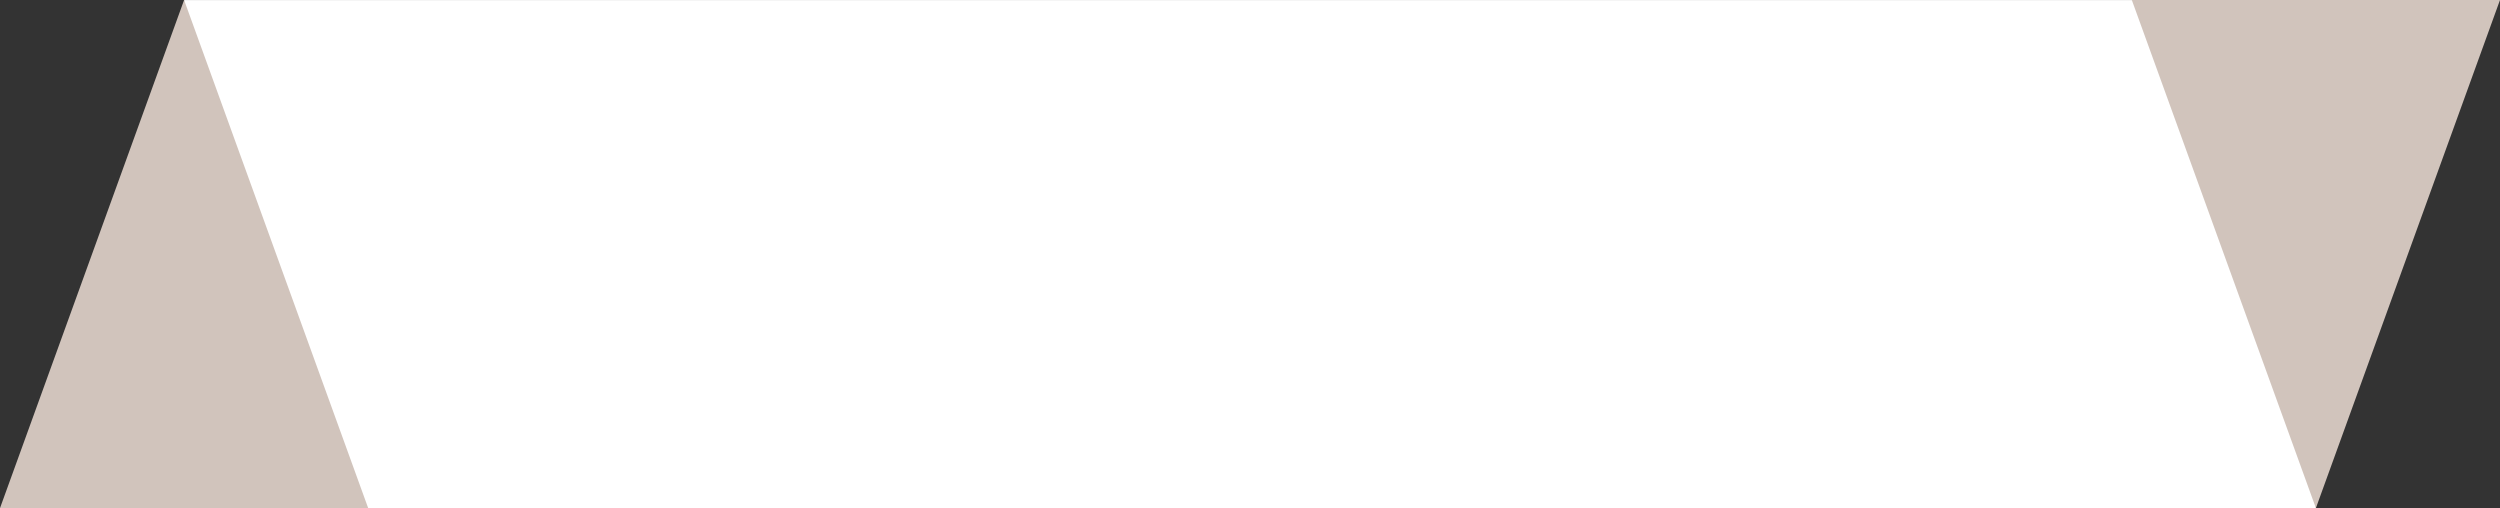
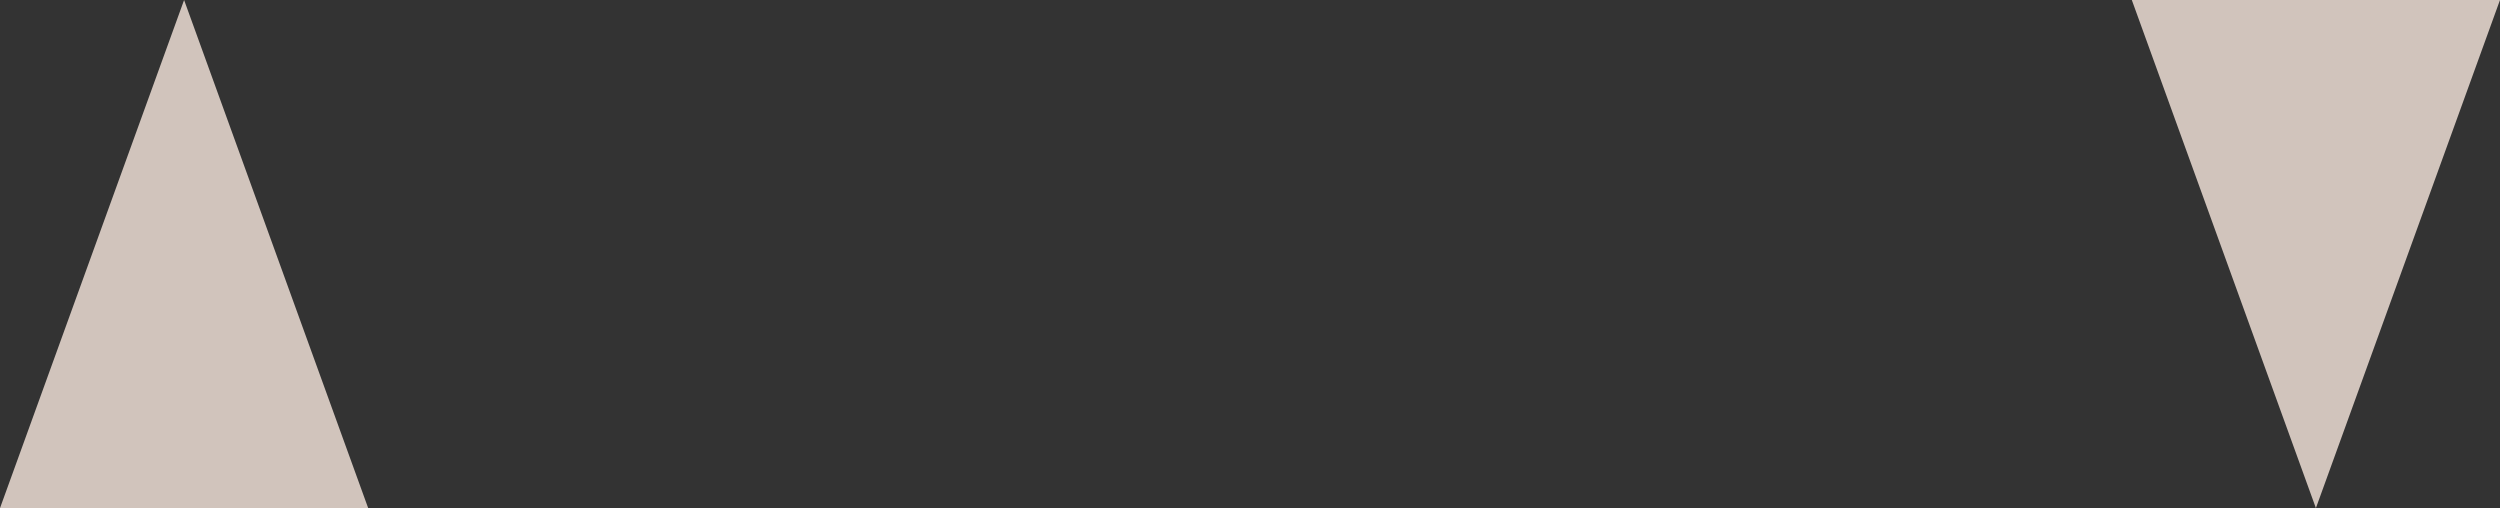
<svg xmlns="http://www.w3.org/2000/svg" width="246" height="50" viewBox="0 0 246 50" fill="none">
  <rect x="0" y="0" width="246" height="50" fill="#333333" stroke="none" />
-   <rect x="18.115" y="0.005" width="209.771" height="49.995" fill="white" />
  <path d="M209.77 0L227.884 49.996L246 0H209.77Z" fill="#D1C4BC" />
  <path d="M0 49.998L18.115 0.002L36.23 49.998H0Z" fill="#D1C4BC" />
</svg>